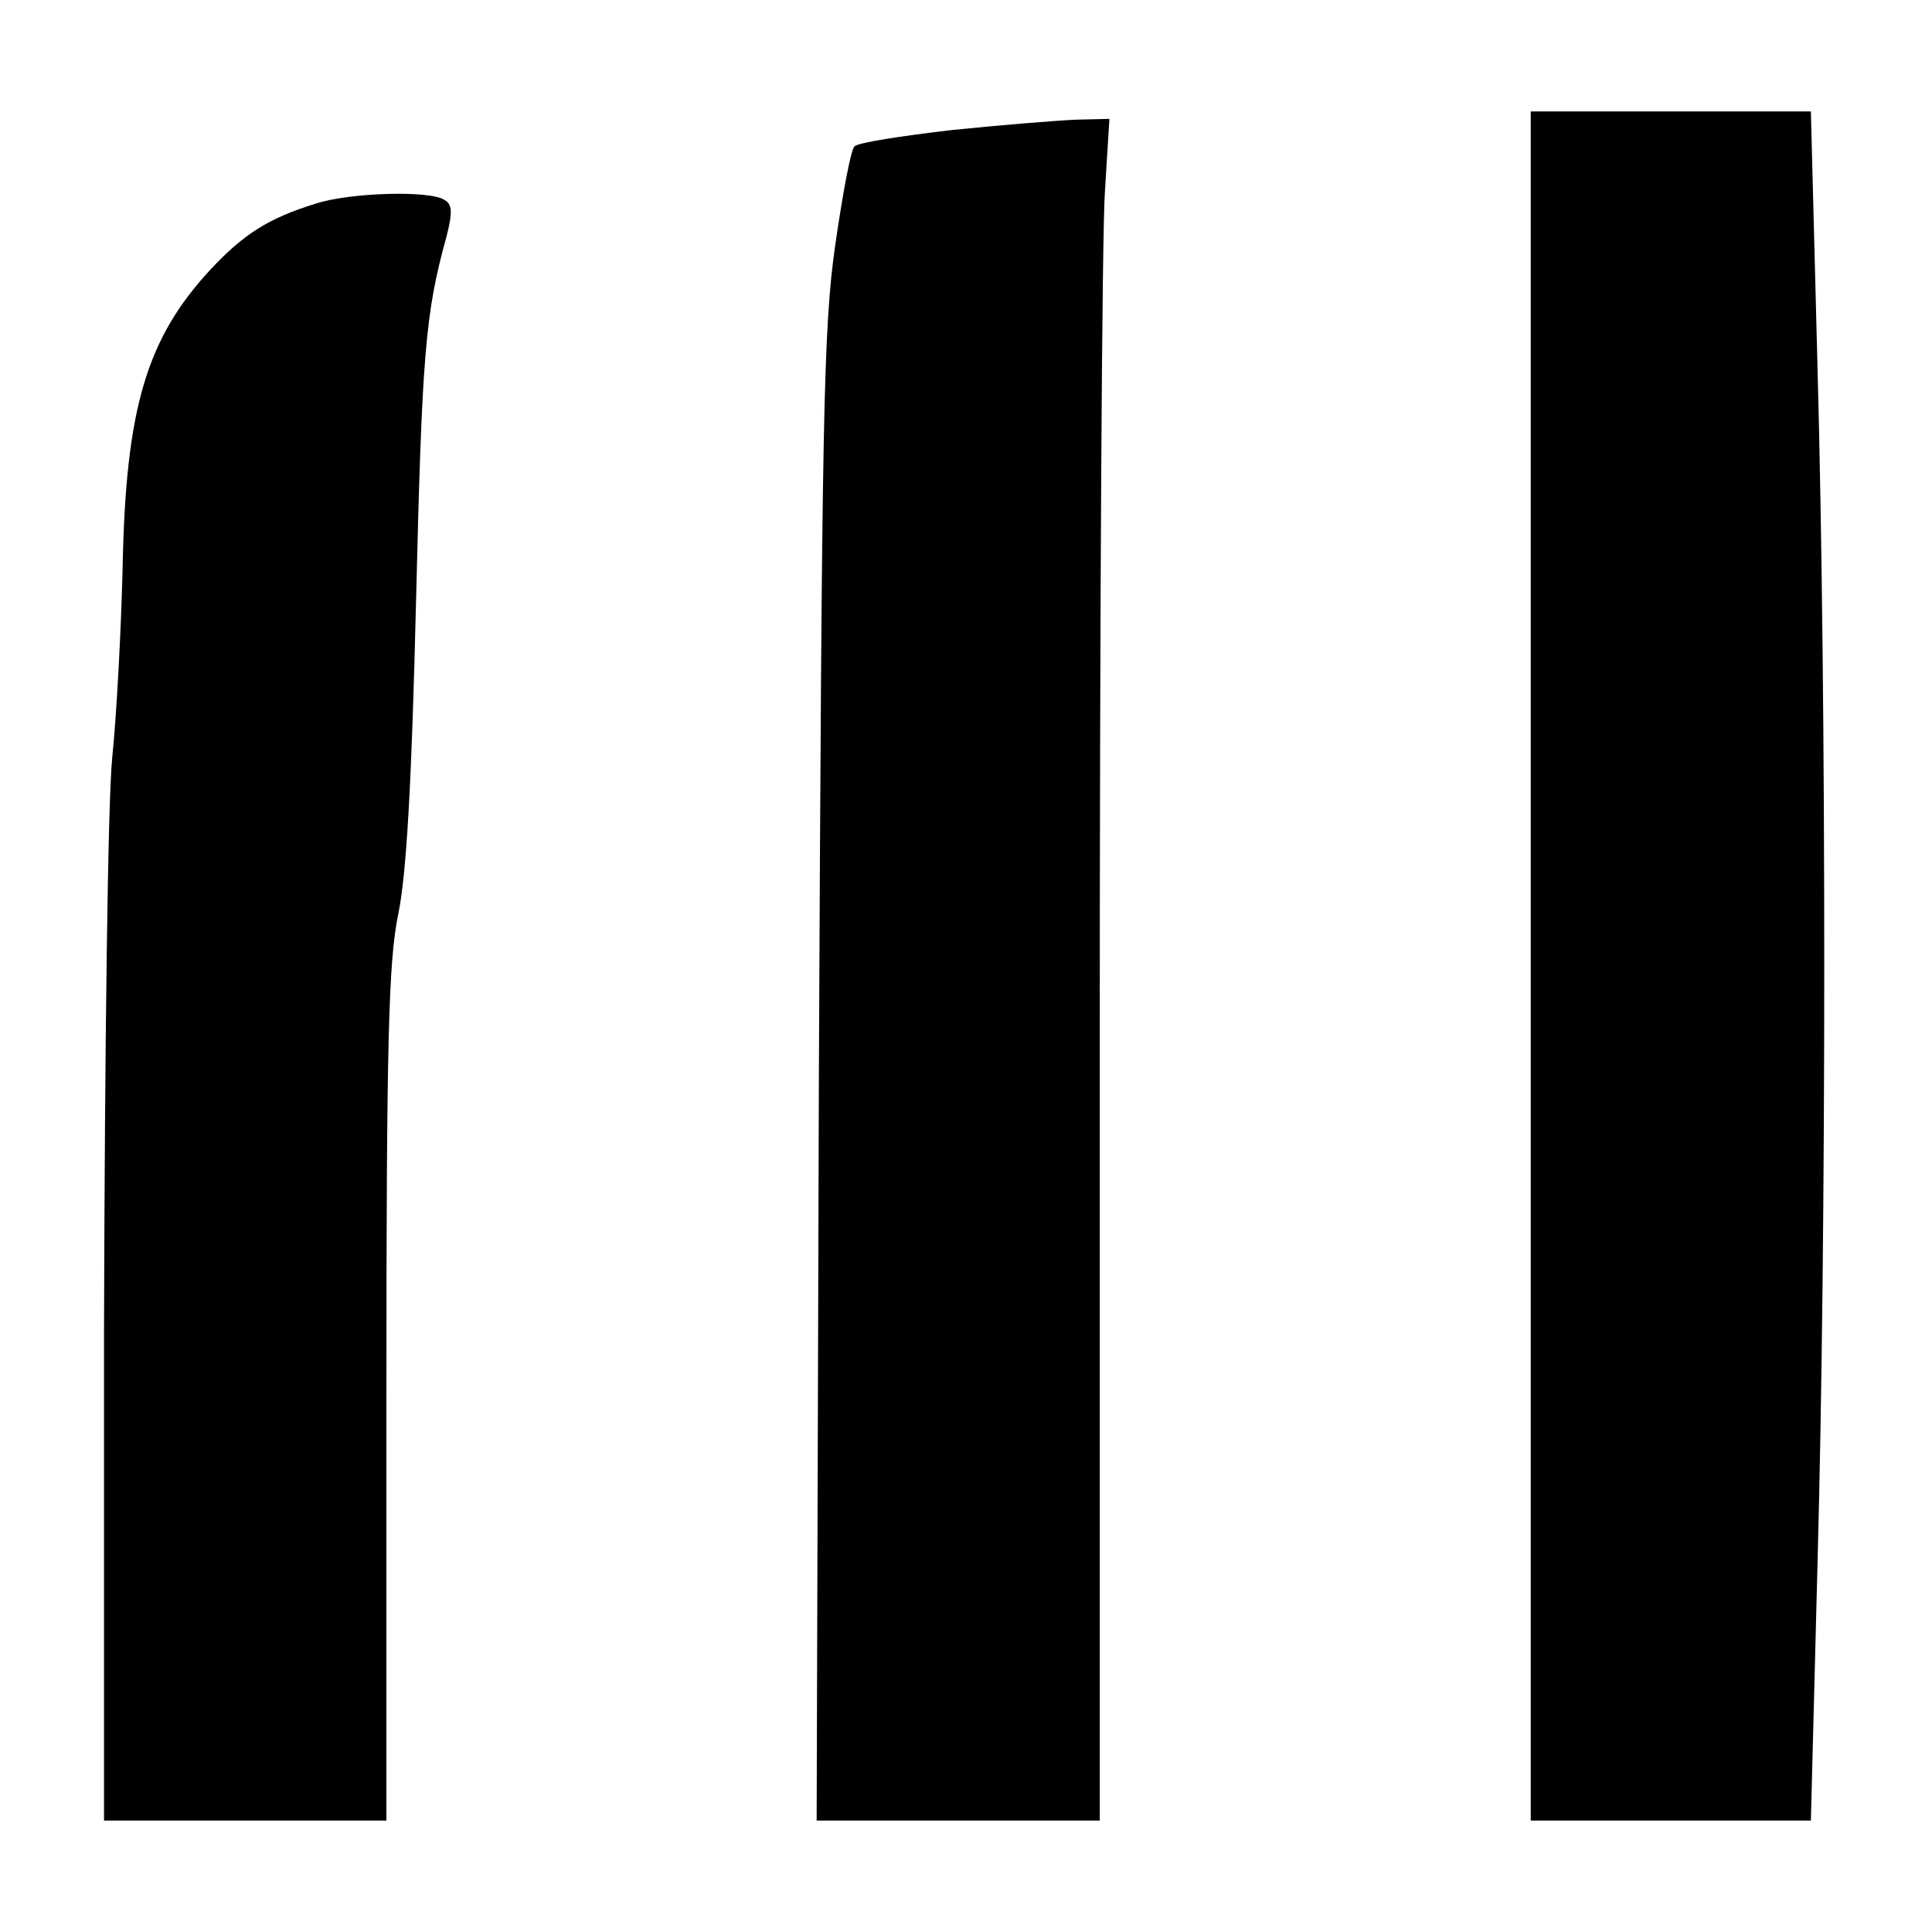
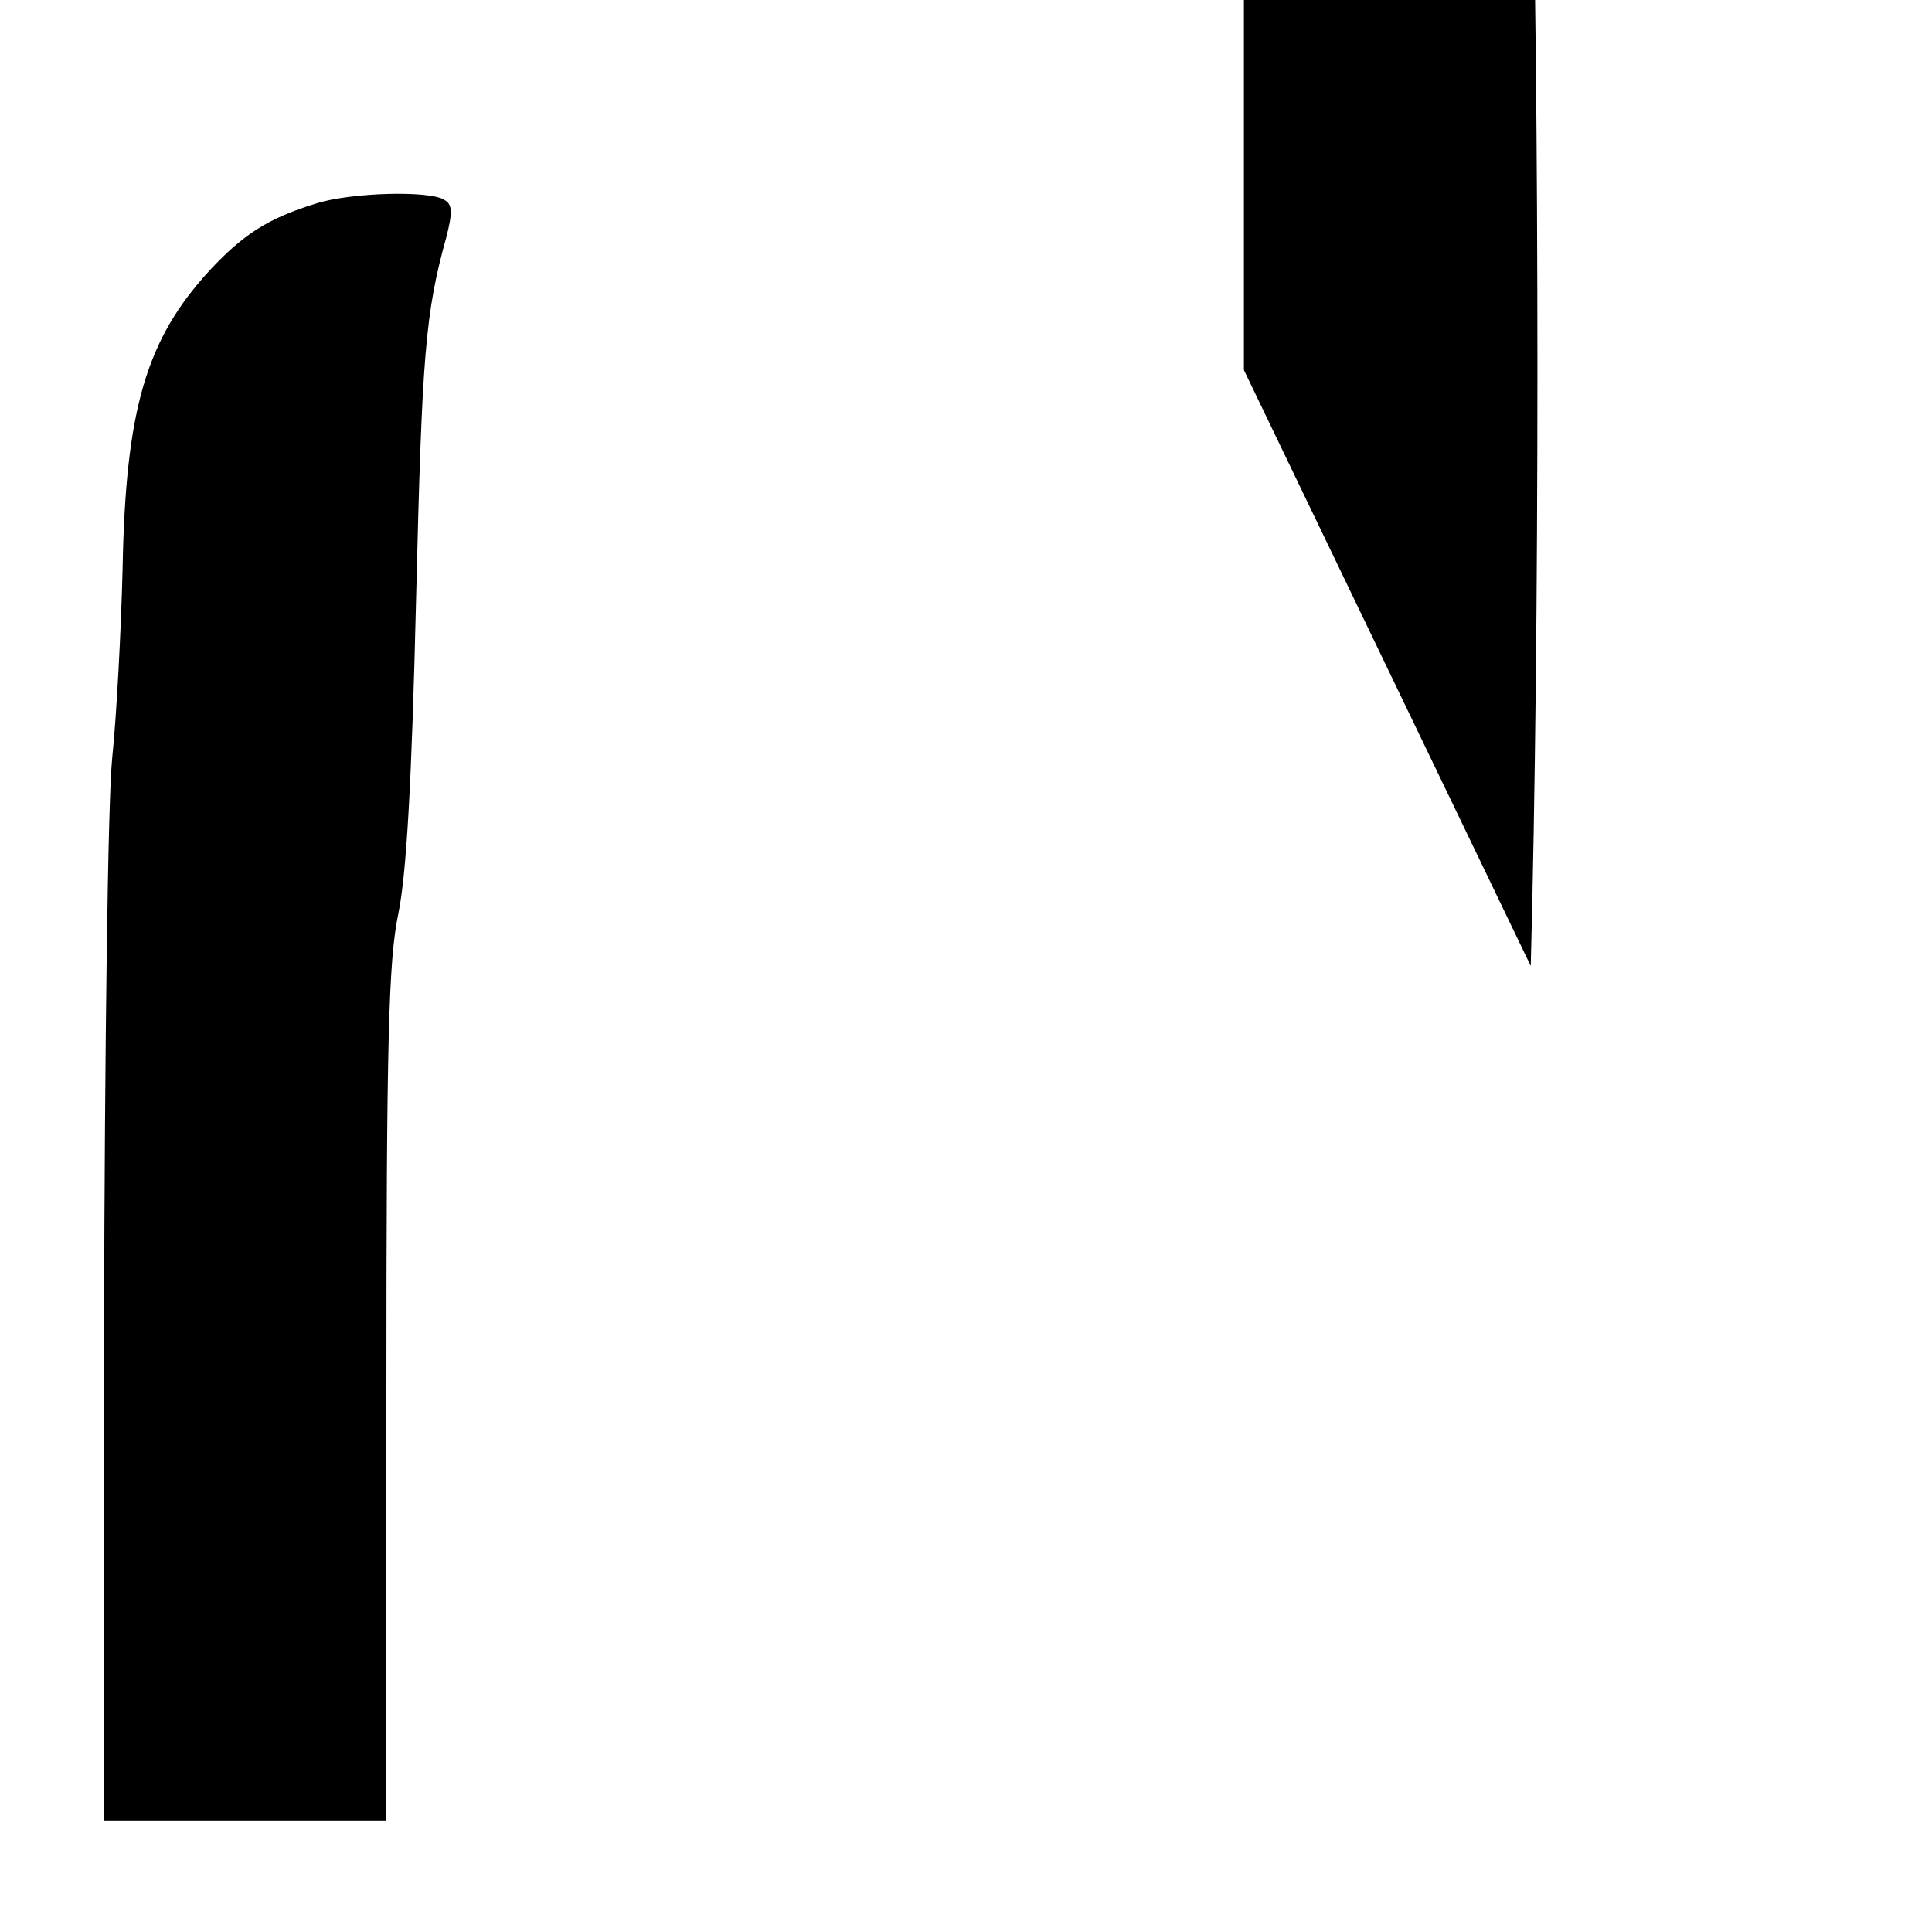
<svg xmlns="http://www.w3.org/2000/svg" version="1.0" width="260pt" height="260pt" viewBox="0 0 260 260" preserveAspectRatio="xMidYMid meet">
  <g transform="translate(0,260) scale(0.1,-0.1)" fill="#000000" stroke="none">
-     <path d="M2060 1300 l0 -1150 189 0 188 0 9 348 c12 445 12 1160 0 1605 l-9 347 -189 0 -188 0 0 -1150z" />
-     <path d="M1281 2425 c-68 -8 -127 -17 -131 -22 -5 -4 -16 -64 -26 -133 -16 -112 -18 -231 -22 -1122 l-3 -998 190 0 191 0 0 1048 c0 576 3 1091 7 1145 l6 97 -44 -1 c-24 -1 -100 -7 -168 -14z" />
+     <path d="M2060 1300 c12 445 12 1160 0 1605 l-9 347 -189 0 -188 0 0 -1150z" />
    <path d="M425 2326 c-65 -20 -98 -42 -142 -89 -86 -93 -114 -187 -118 -402 -2 -82 -8 -197 -14 -255 -6 -59 -10 -393 -11 -767 l0 -663 190 0 190 0 0 573 c0 482 3 584 16 647 11 54 18 173 24 425 8 327 12 383 41 487 8 32 8 43 -3 49 -19 13 -127 10 -173 -5z" />
  </g>
</svg>